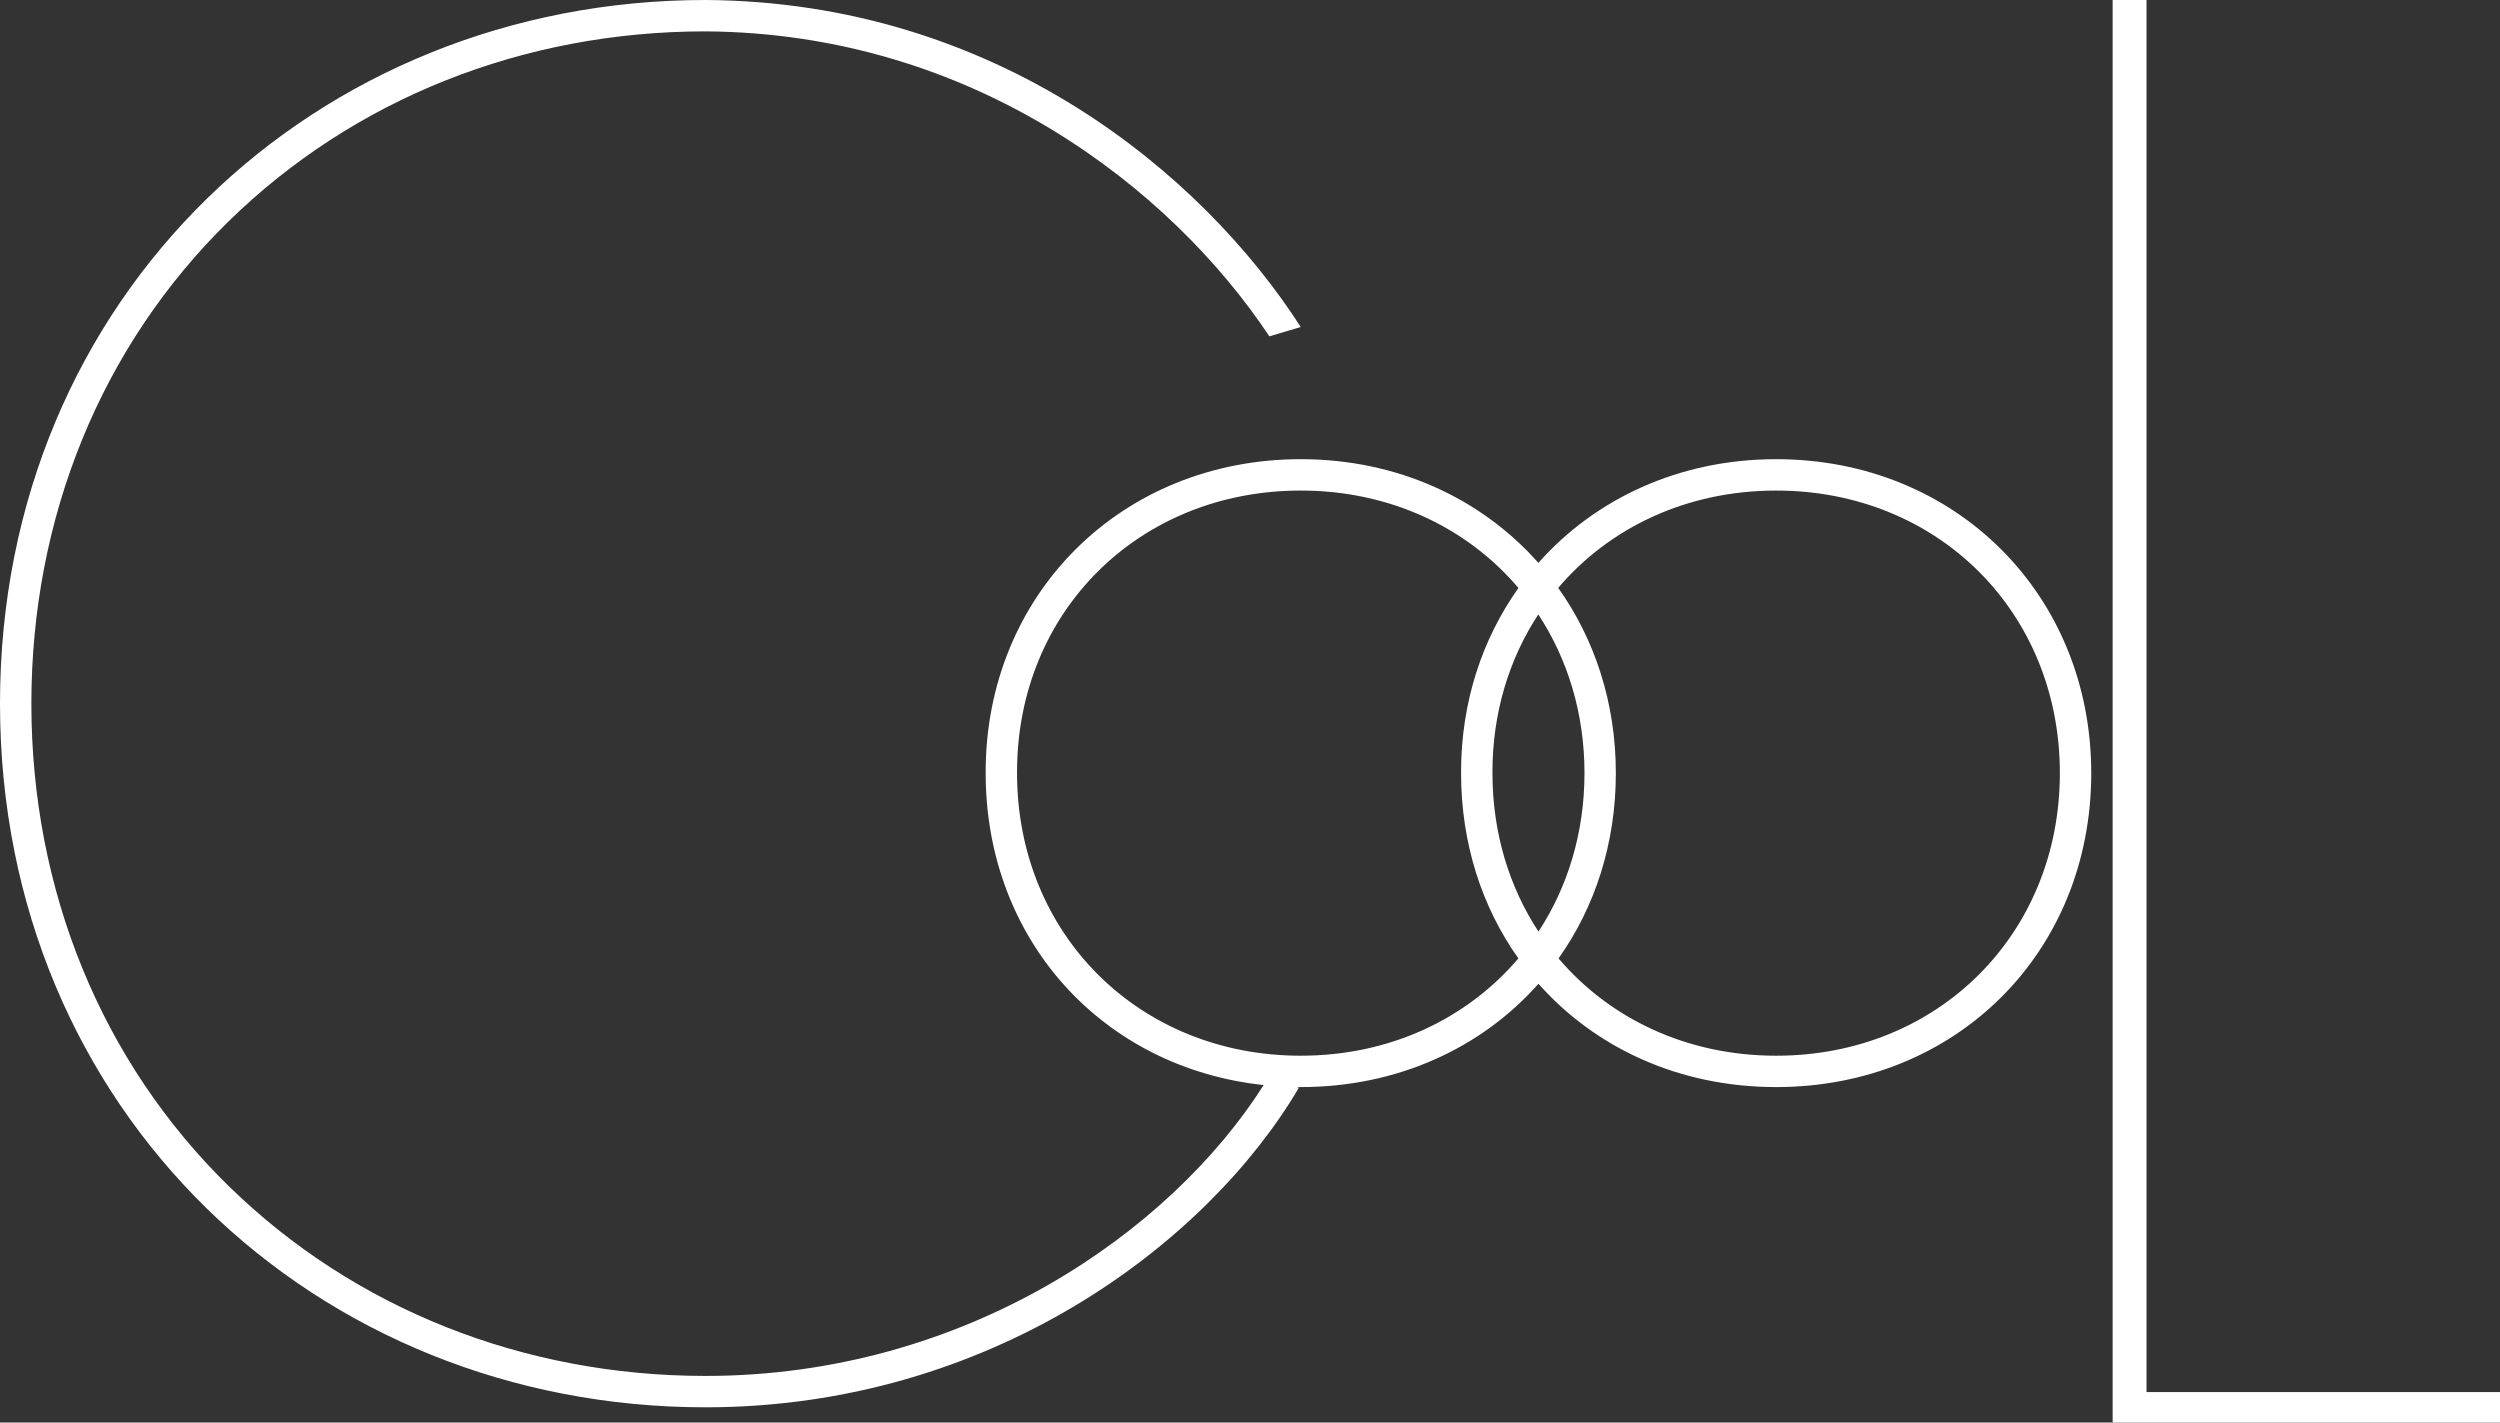
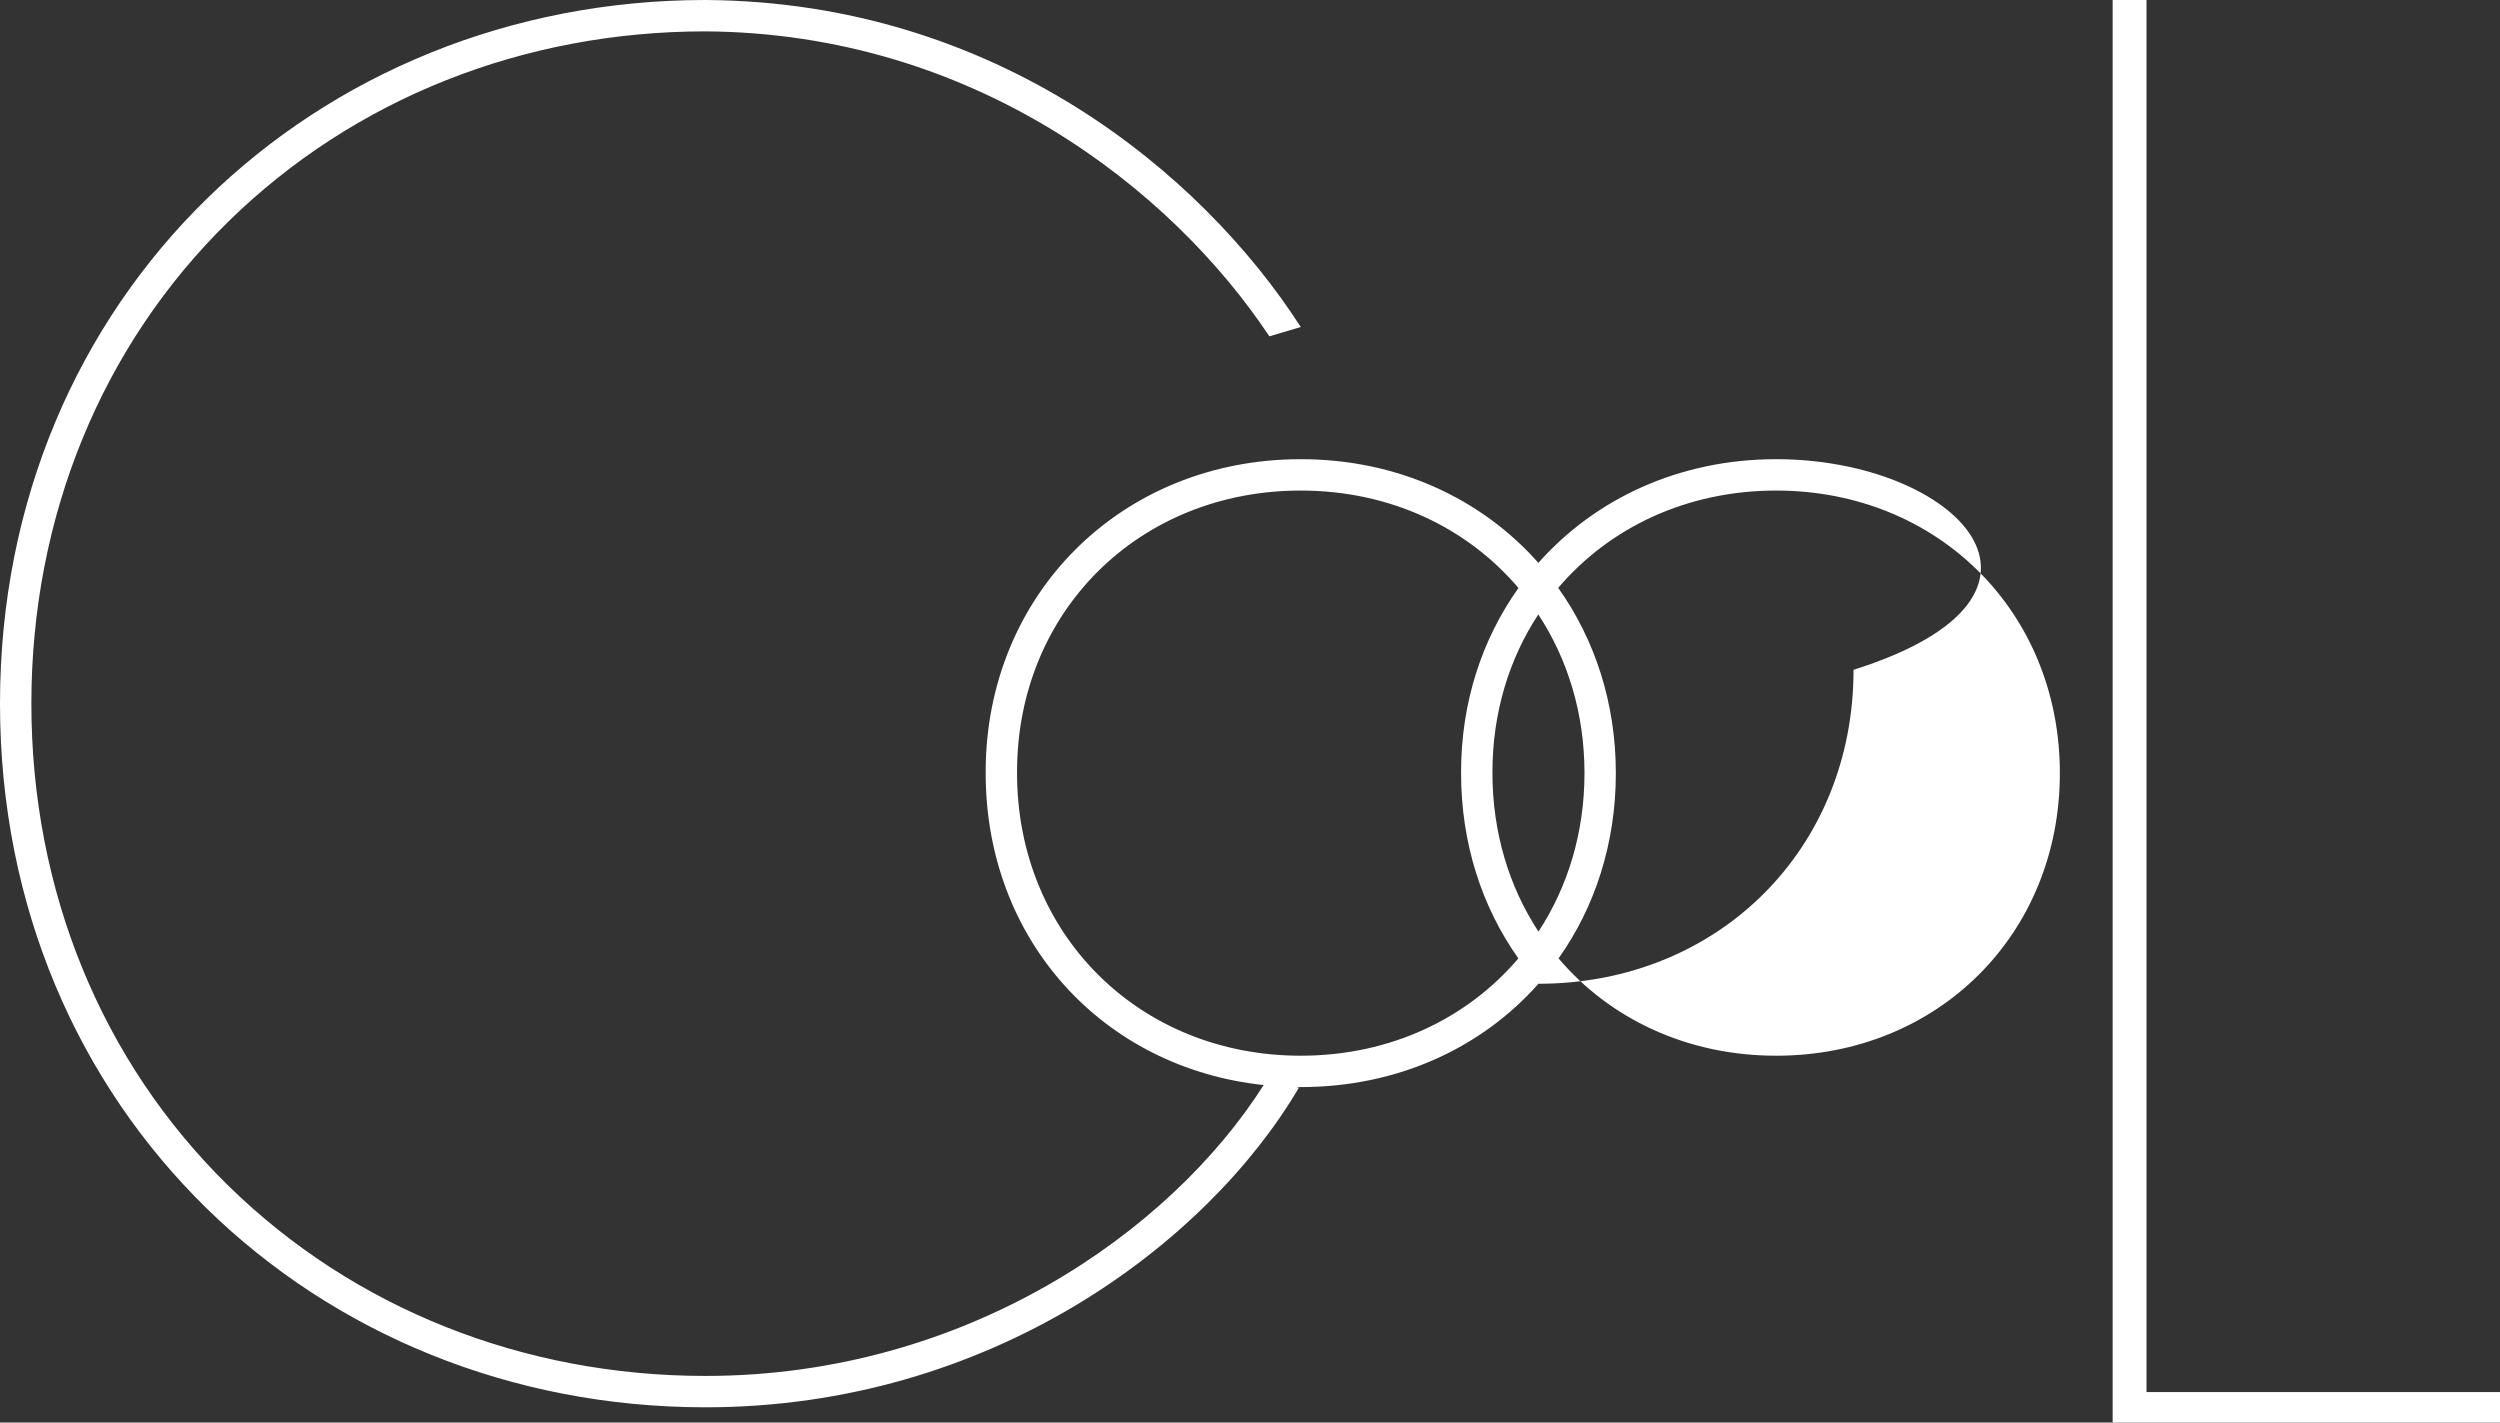
<svg xmlns="http://www.w3.org/2000/svg" version="1.1" id="Capa_1" x="0px" y="0px" viewBox="0 0 283.464 161.297" style="enable-background:new 0 0 283.464 161.297;" xml:space="preserve">
  <rect x="0" y="0" width="283.464" height="161.297" fill="#333333" stroke="none" />
  <style type="text/css">
	.st0{fill:#FFFFFF;}
</style>
-   <path class="st0" d="M201.391,52.065c-10.986,0-20.512,4.479-26.96,11.757c-6.448-7.286-15.967-11.757-26.944-11.757  c-20.36,0-35.726,15.366-35.726,35.469v0.128c0,18.931,13.288,33.426,31.52,35.368c-10.577,16.659-33.833,32.981-63.288,32.981  c-20.674,0-39.876-7.648-54.07-21.536C11.5,120.365,3.557,100.941,3.557,79.784c0-21.157,7.943-40.581,22.366-54.692  C40.114,11.207,59.311,3.559,79.98,3.557c30.367,0.195,52.809,17.824,63.948,34.577l3.559-1.056  C136.239,19.582,112.907,0.206,79.993,0C35.831,0,0,33.538,0,79.784c0,46.246,35.831,79.784,79.993,79.784  c32.29,0,56.87-18.539,67.287-36.245l-0.268-0.075c0.159,0.002,0.316,0.011,0.475,0.011c10.982,0,20.504-4.438,26.952-11.716  c6.448,7.278,15.971,11.716,26.952,11.716c20.36,0,35.726-15.237,35.726-35.597C237.117,67.431,221.752,52.065,201.391,52.065z   M147.487,119.703c-18.34,0-32.169-13.775-32.169-32.041v-0.128c0-18.193,13.83-31.912,32.169-31.912  c10.129,0,18.876,4.207,24.684,11.047c-4.122,5.794-6.506,12.96-6.506,20.866v0.128c0,8,2.38,15.202,6.495,21.006  C166.353,115.501,157.61,119.703,147.487,119.703z M174.44,105.629c-3.318-5.06-5.218-11.204-5.218-17.967v-0.128  c0-6.723,1.893-12.832,5.2-17.866c3.33,5.065,5.236,11.22,5.236,17.995C179.657,94.425,177.758,100.569,174.44,105.629z   M201.391,119.703c-10.123,0-18.865-4.202-24.673-11.034c4.115-5.804,6.495-13.007,6.495-21.006c0-7.974-2.395-15.187-6.534-21.006  c5.807-6.831,14.566-11.035,24.711-11.035c18.34,0,32.169,13.774,32.169,32.041S219.731,119.703,201.391,119.703z M243.385,157.84V0  h-3.841v161.297h43.921v-3.458H243.385z" />
+   <path class="st0" d="M201.391,52.065c-10.986,0-20.512,4.479-26.96,11.757c-6.448-7.286-15.967-11.757-26.944-11.757  c-20.36,0-35.726,15.366-35.726,35.469v0.128c0,18.931,13.288,33.426,31.52,35.368c-10.577,16.659-33.833,32.981-63.288,32.981  c-20.674,0-39.876-7.648-54.07-21.536C11.5,120.365,3.557,100.941,3.557,79.784c0-21.157,7.943-40.581,22.366-54.692  C40.114,11.207,59.311,3.559,79.98,3.557c30.367,0.195,52.809,17.824,63.948,34.577l3.559-1.056  C136.239,19.582,112.907,0.206,79.993,0C35.831,0,0,33.538,0,79.784c0,46.246,35.831,79.784,79.993,79.784  c32.29,0,56.87-18.539,67.287-36.245l-0.268-0.075c0.159,0.002,0.316,0.011,0.475,0.011c10.982,0,20.504-4.438,26.952-11.716  c20.36,0,35.726-15.237,35.726-35.597C237.117,67.431,221.752,52.065,201.391,52.065z   M147.487,119.703c-18.34,0-32.169-13.775-32.169-32.041v-0.128c0-18.193,13.83-31.912,32.169-31.912  c10.129,0,18.876,4.207,24.684,11.047c-4.122,5.794-6.506,12.96-6.506,20.866v0.128c0,8,2.38,15.202,6.495,21.006  C166.353,115.501,157.61,119.703,147.487,119.703z M174.44,105.629c-3.318-5.06-5.218-11.204-5.218-17.967v-0.128  c0-6.723,1.893-12.832,5.2-17.866c3.33,5.065,5.236,11.22,5.236,17.995C179.657,94.425,177.758,100.569,174.44,105.629z   M201.391,119.703c-10.123,0-18.865-4.202-24.673-11.034c4.115-5.804,6.495-13.007,6.495-21.006c0-7.974-2.395-15.187-6.534-21.006  c5.807-6.831,14.566-11.035,24.711-11.035c18.34,0,32.169,13.774,32.169,32.041S219.731,119.703,201.391,119.703z M243.385,157.84V0  h-3.841v161.297h43.921v-3.458H243.385z" />
</svg>